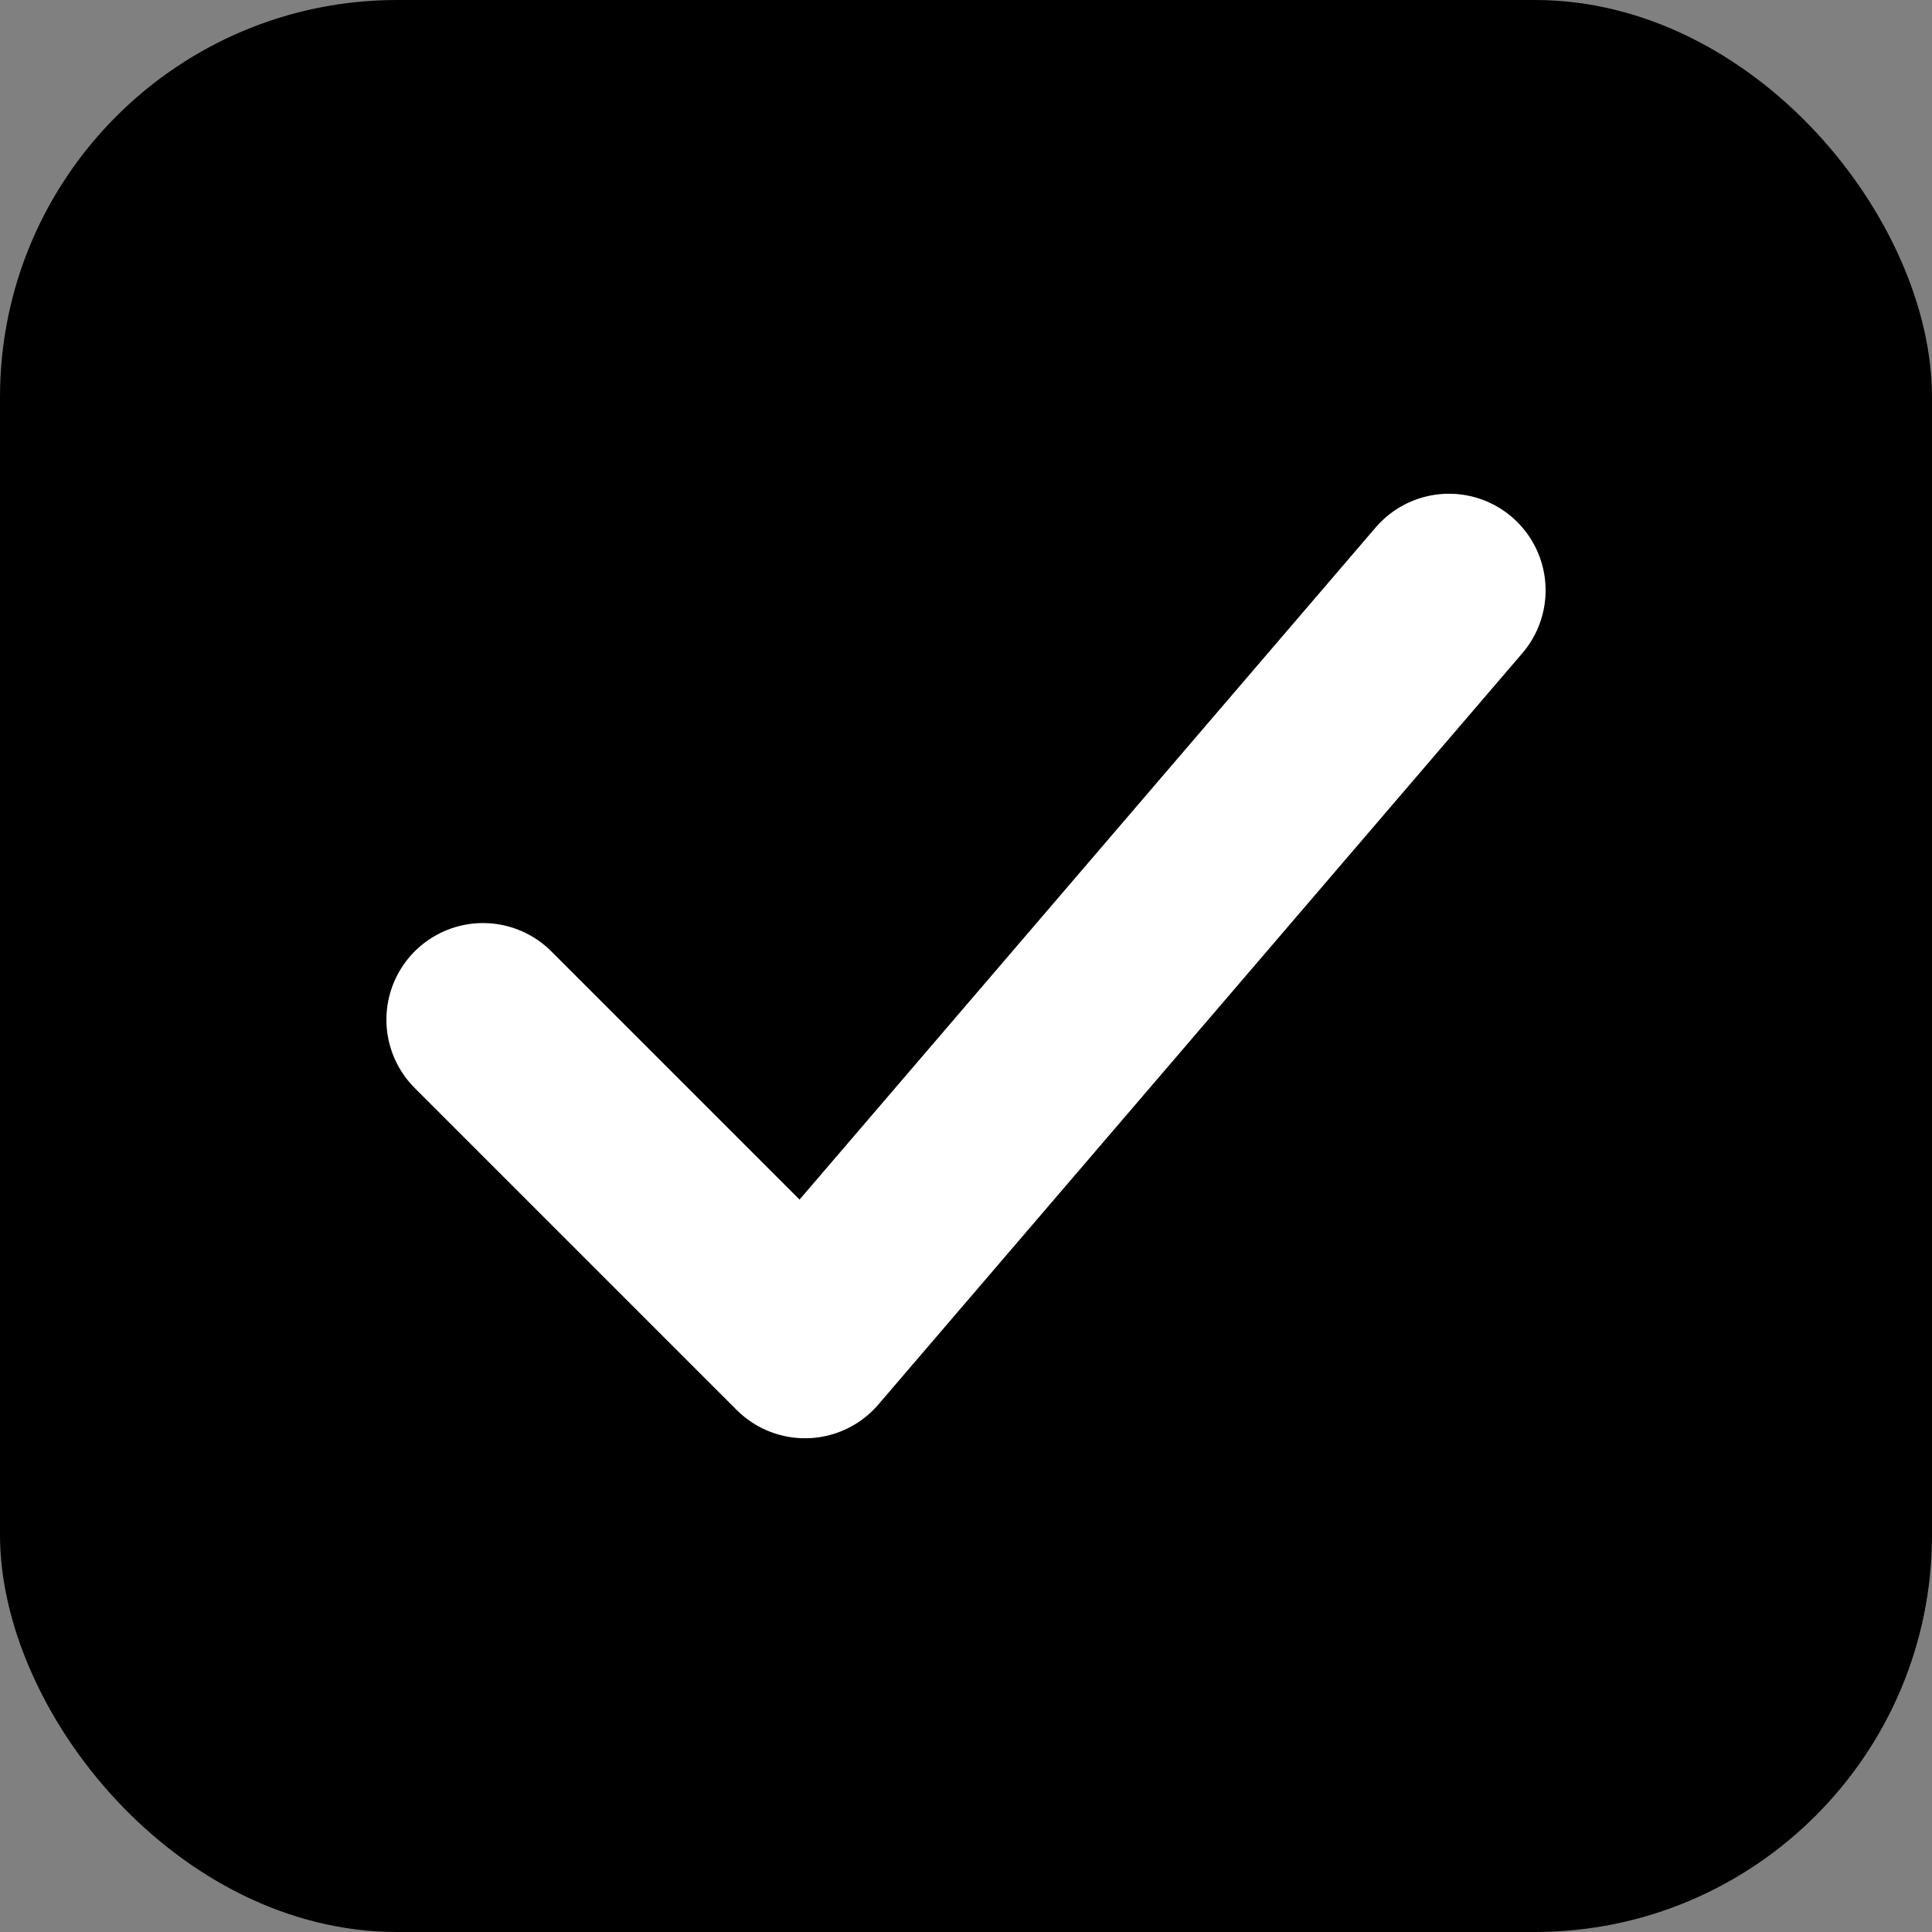
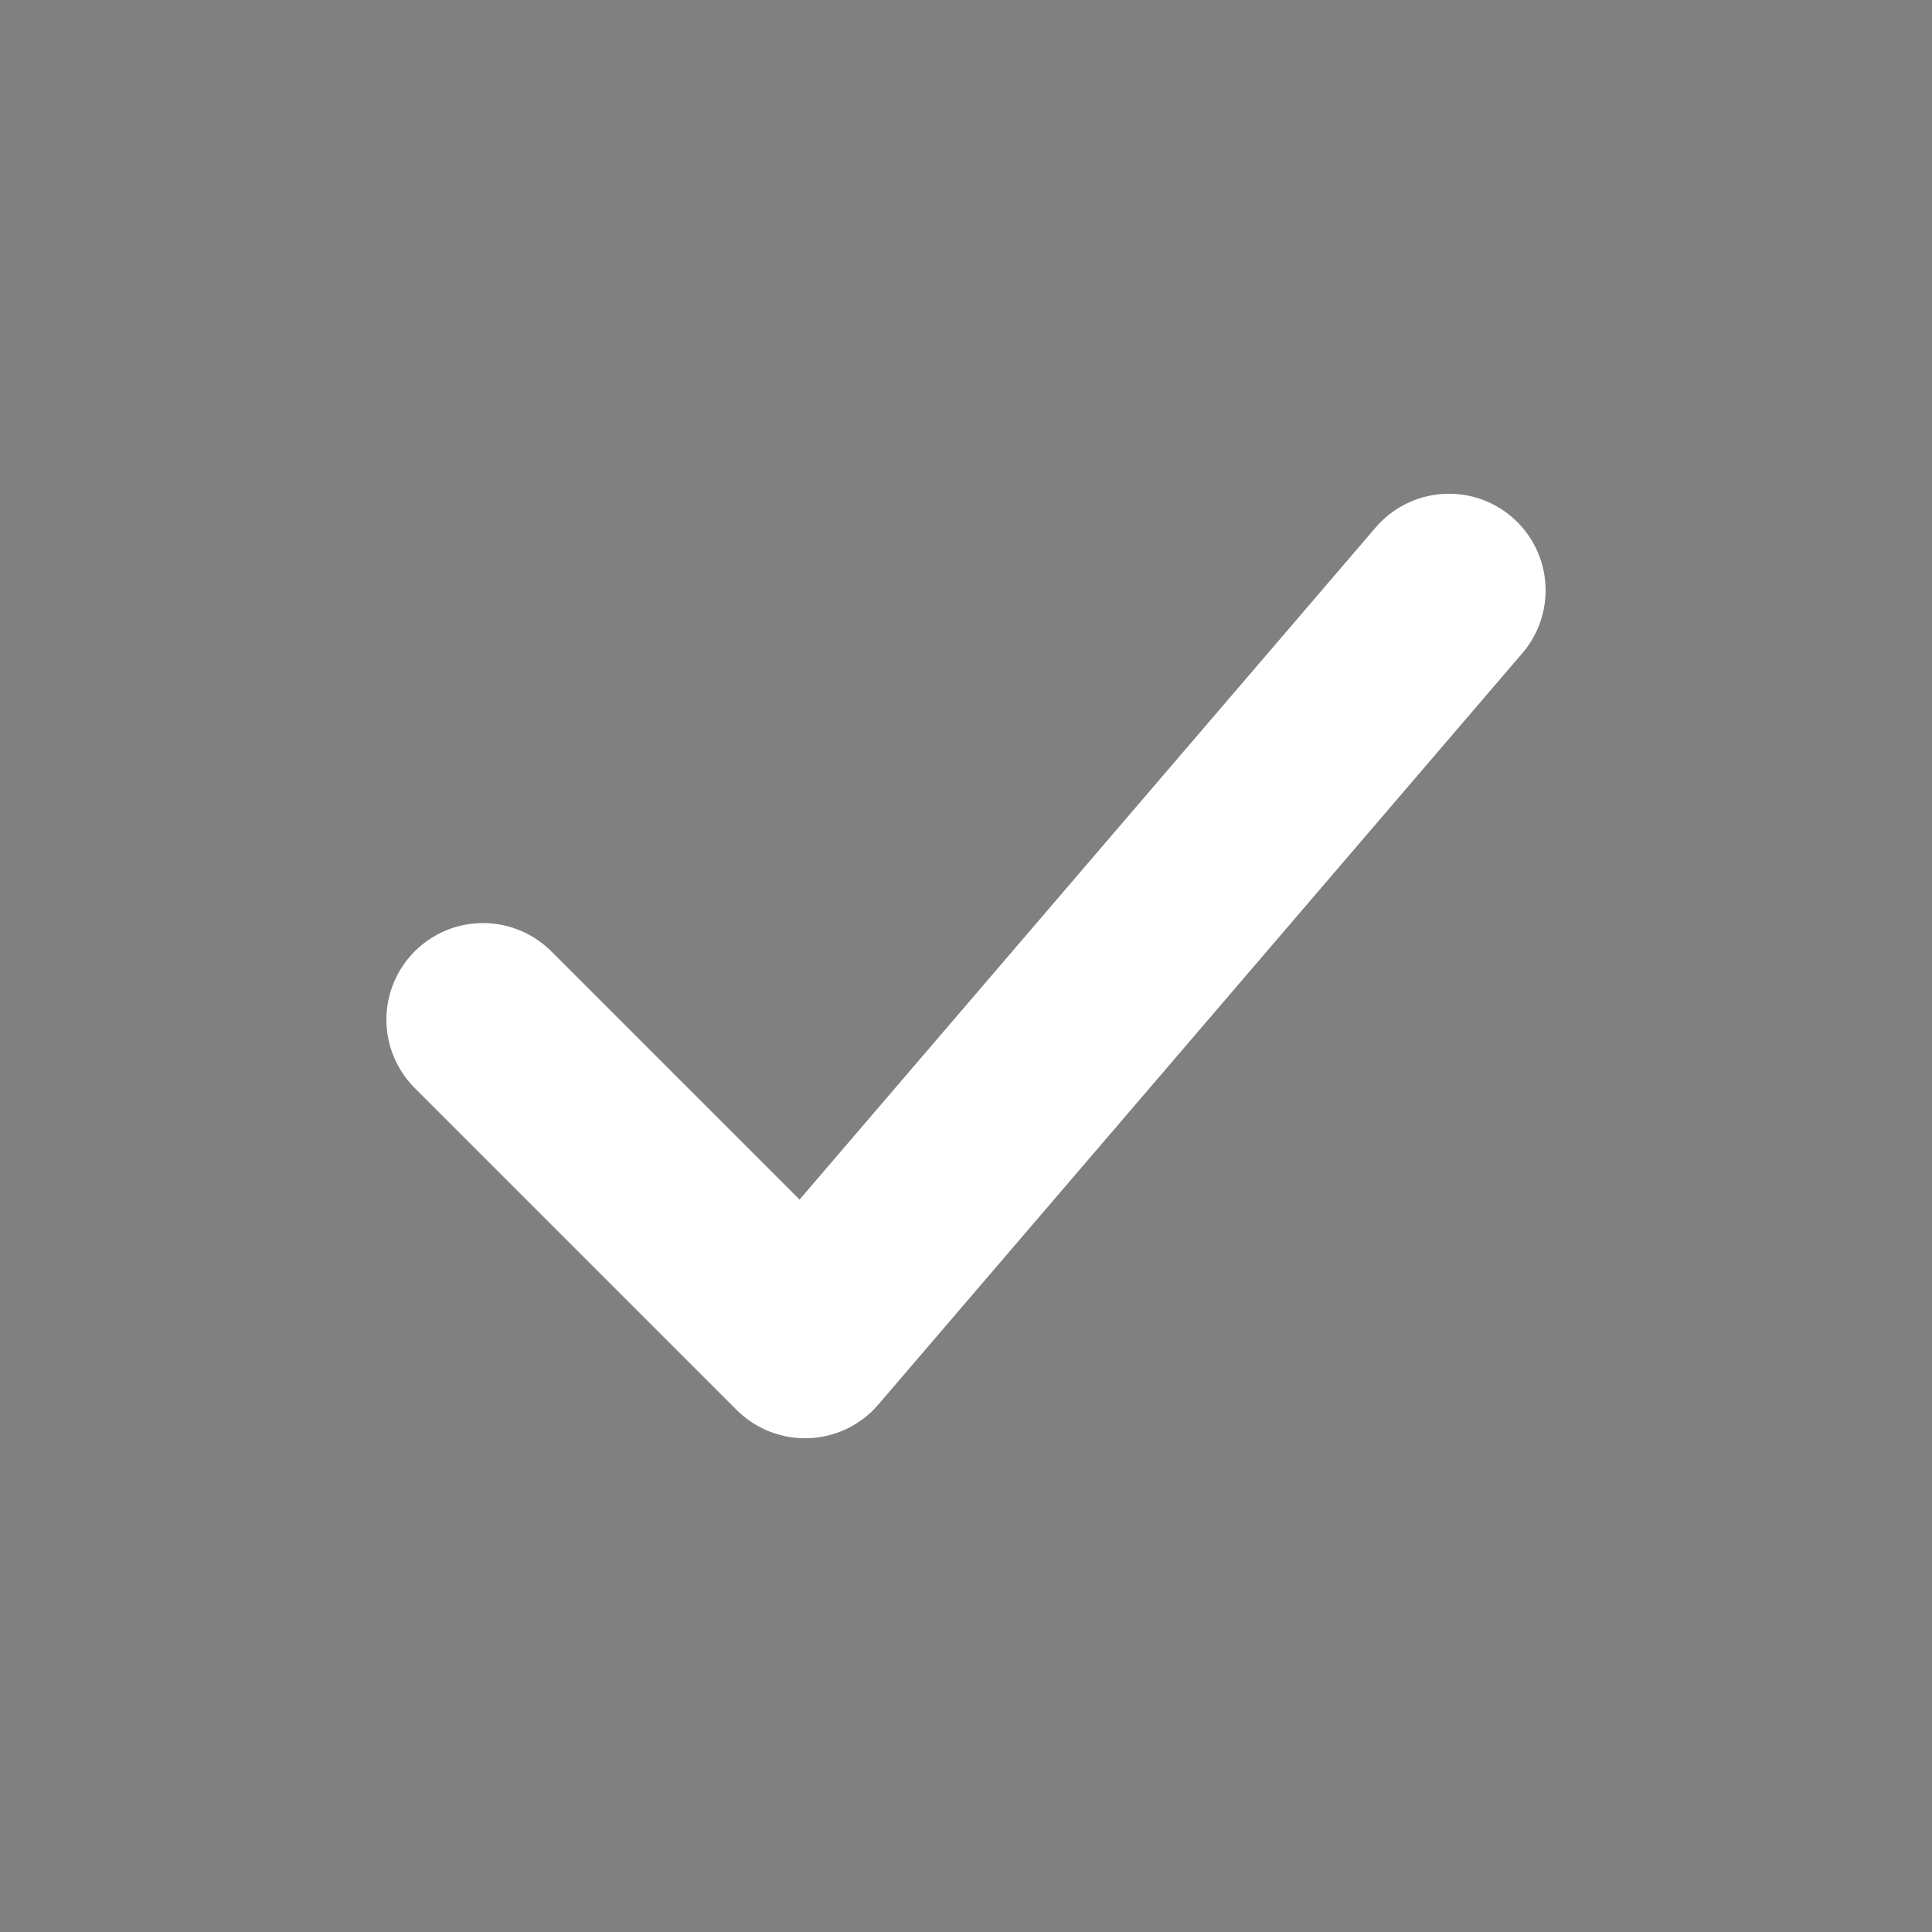
<svg xmlns="http://www.w3.org/2000/svg" width="32" height="32" viewBox="0 0 180 180" fill="none">
  <rect x="0" y="0" width="180" height="180" fill="#808080" stroke="none" />
-   <rect fill="black" width="180" height="180" rx="37" />
  <path stroke="white" d="M45 95 L75 125 L135 55" stroke-width="18" stroke-linecap="round" stroke-linejoin="round" fill="none" />
</svg>